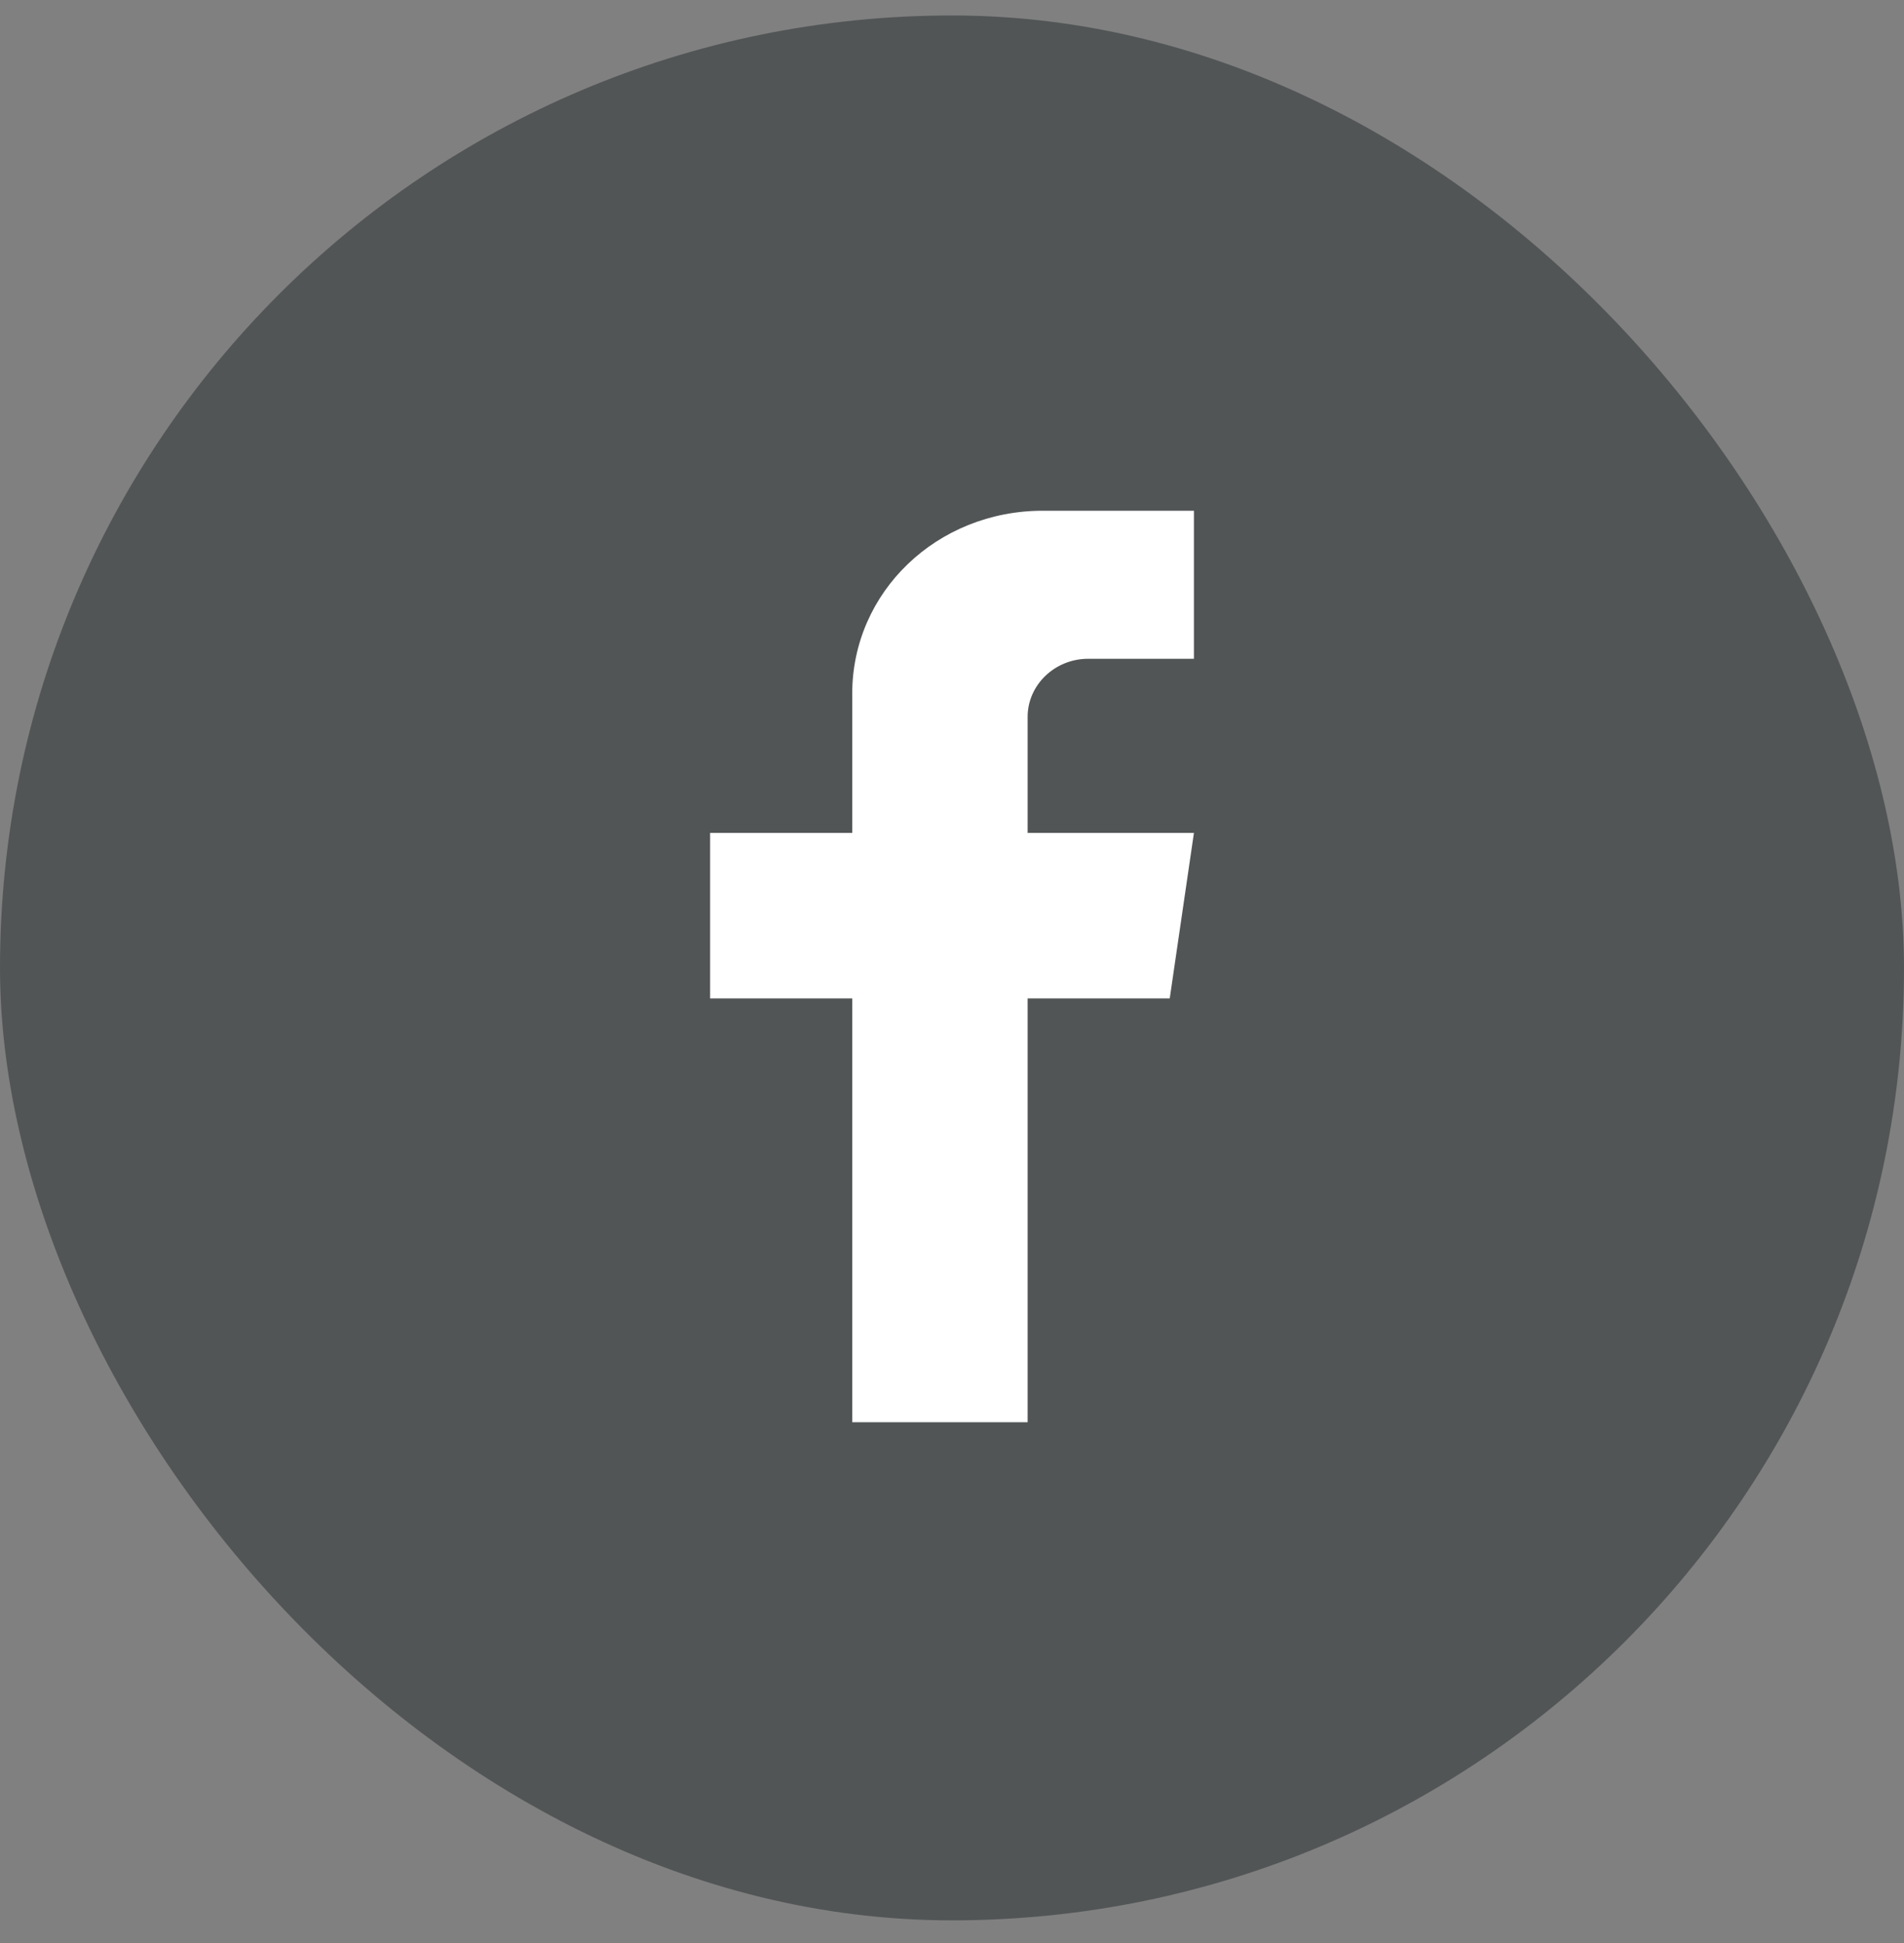
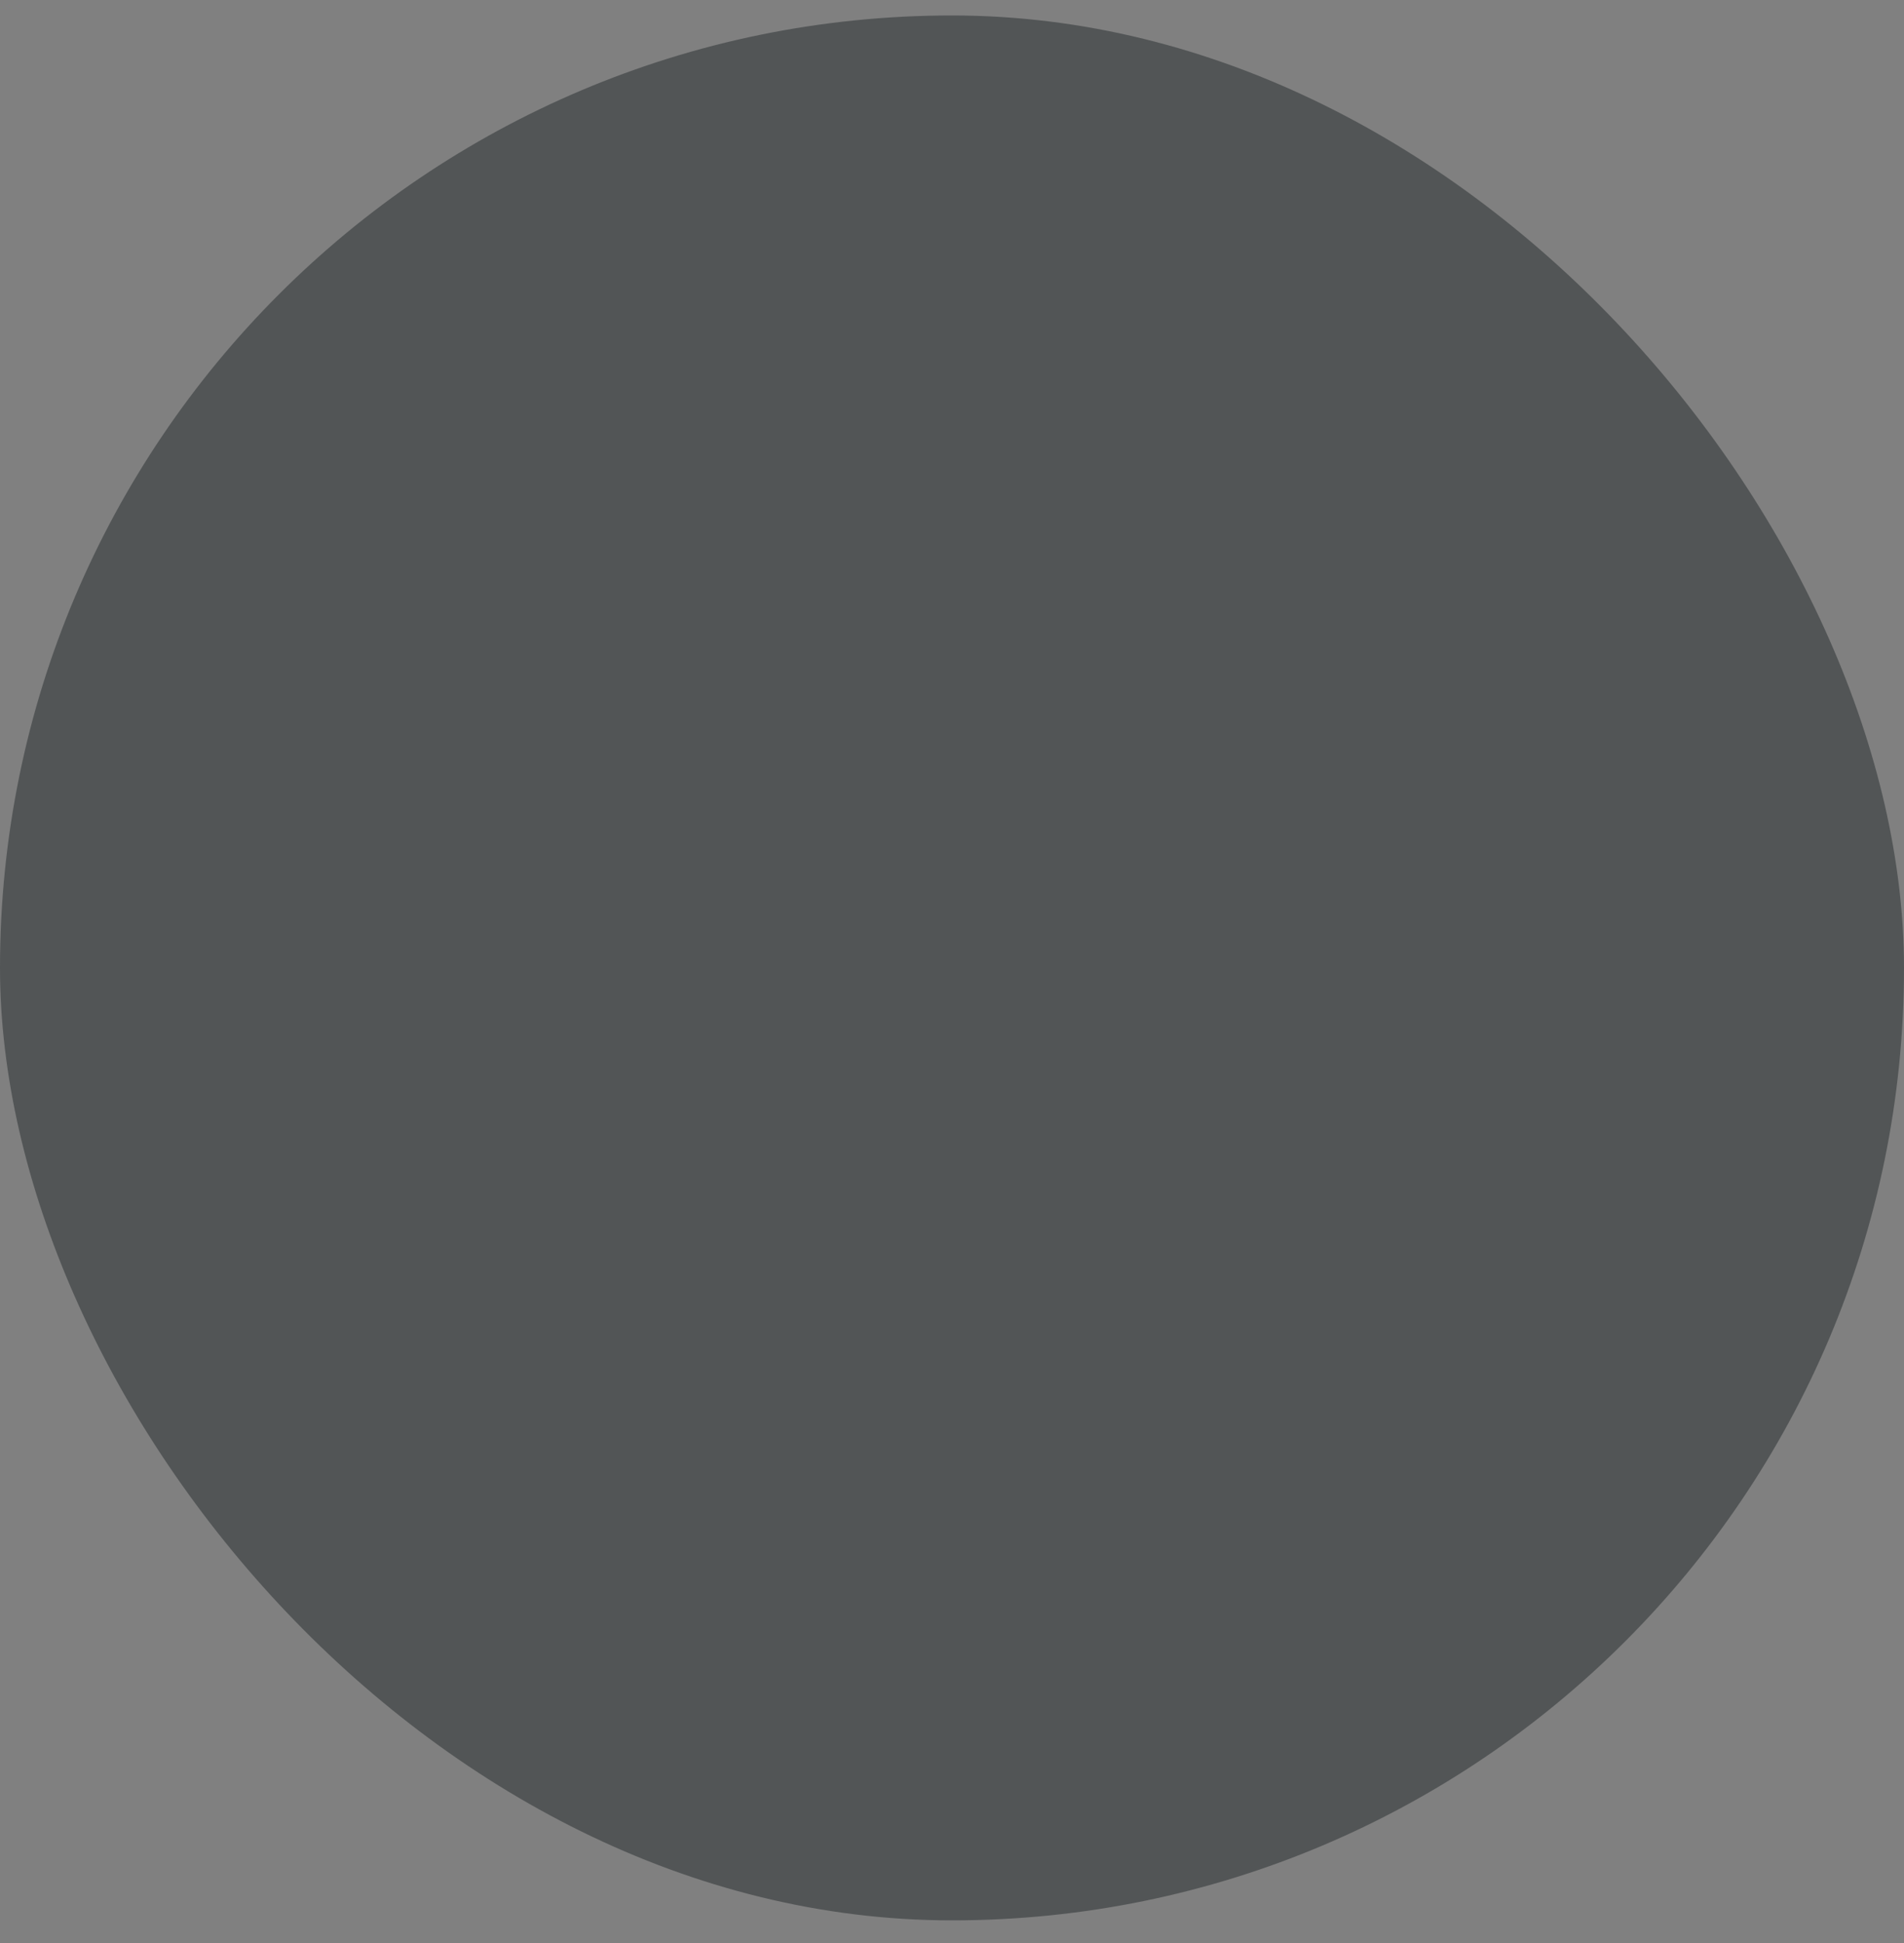
<svg xmlns="http://www.w3.org/2000/svg" width="50" height="51" viewBox="0 0 50 51" fill="none">
  <rect x="0" y="0" width="50" height="51" fill="#808080" stroke="none" />
  <rect y="0.406" width="50" height="50" rx="25" fill="#525556" />
-   <path d="M22.38 37.406V26.206H18.648V21.863H22.38V18.206C22.38 15.54 24.603 13.406 27.383 13.406H31.353V17.292H28.574C27.7 17.292 26.986 17.978 26.986 18.816V21.863H31.353L30.718 26.206H26.986V37.33H22.38V37.406Z" fill="white" />
</svg>